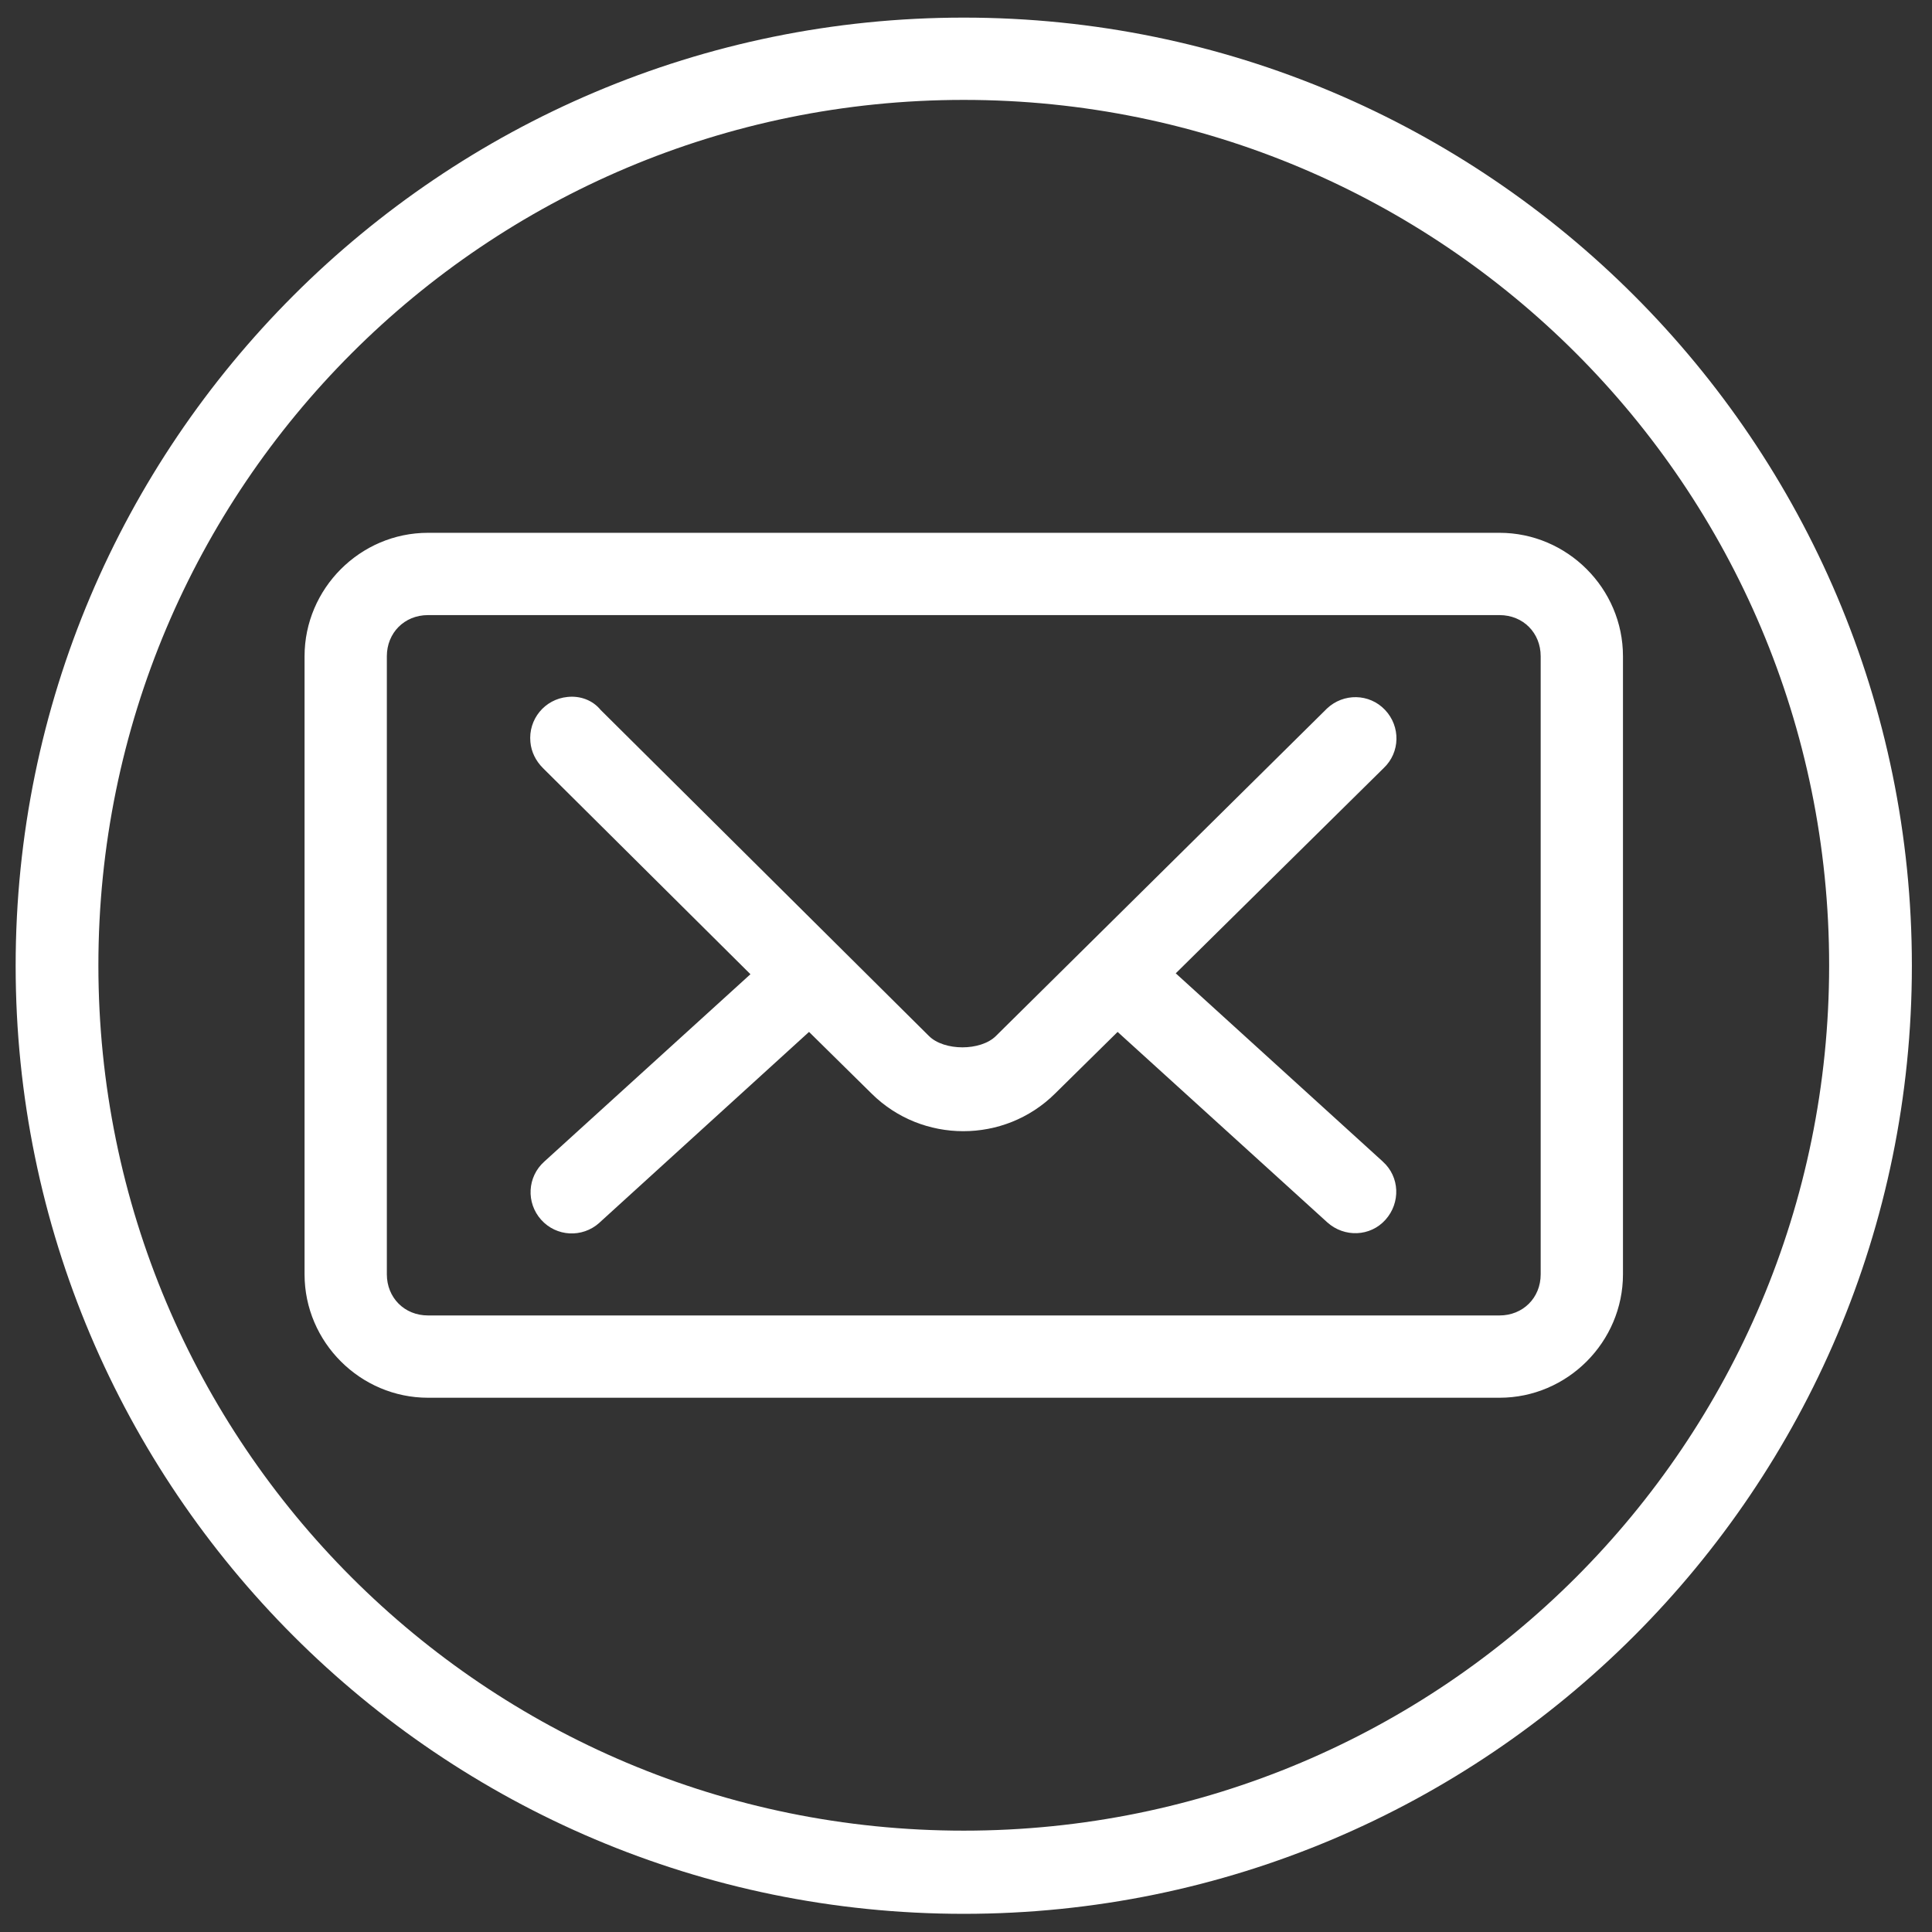
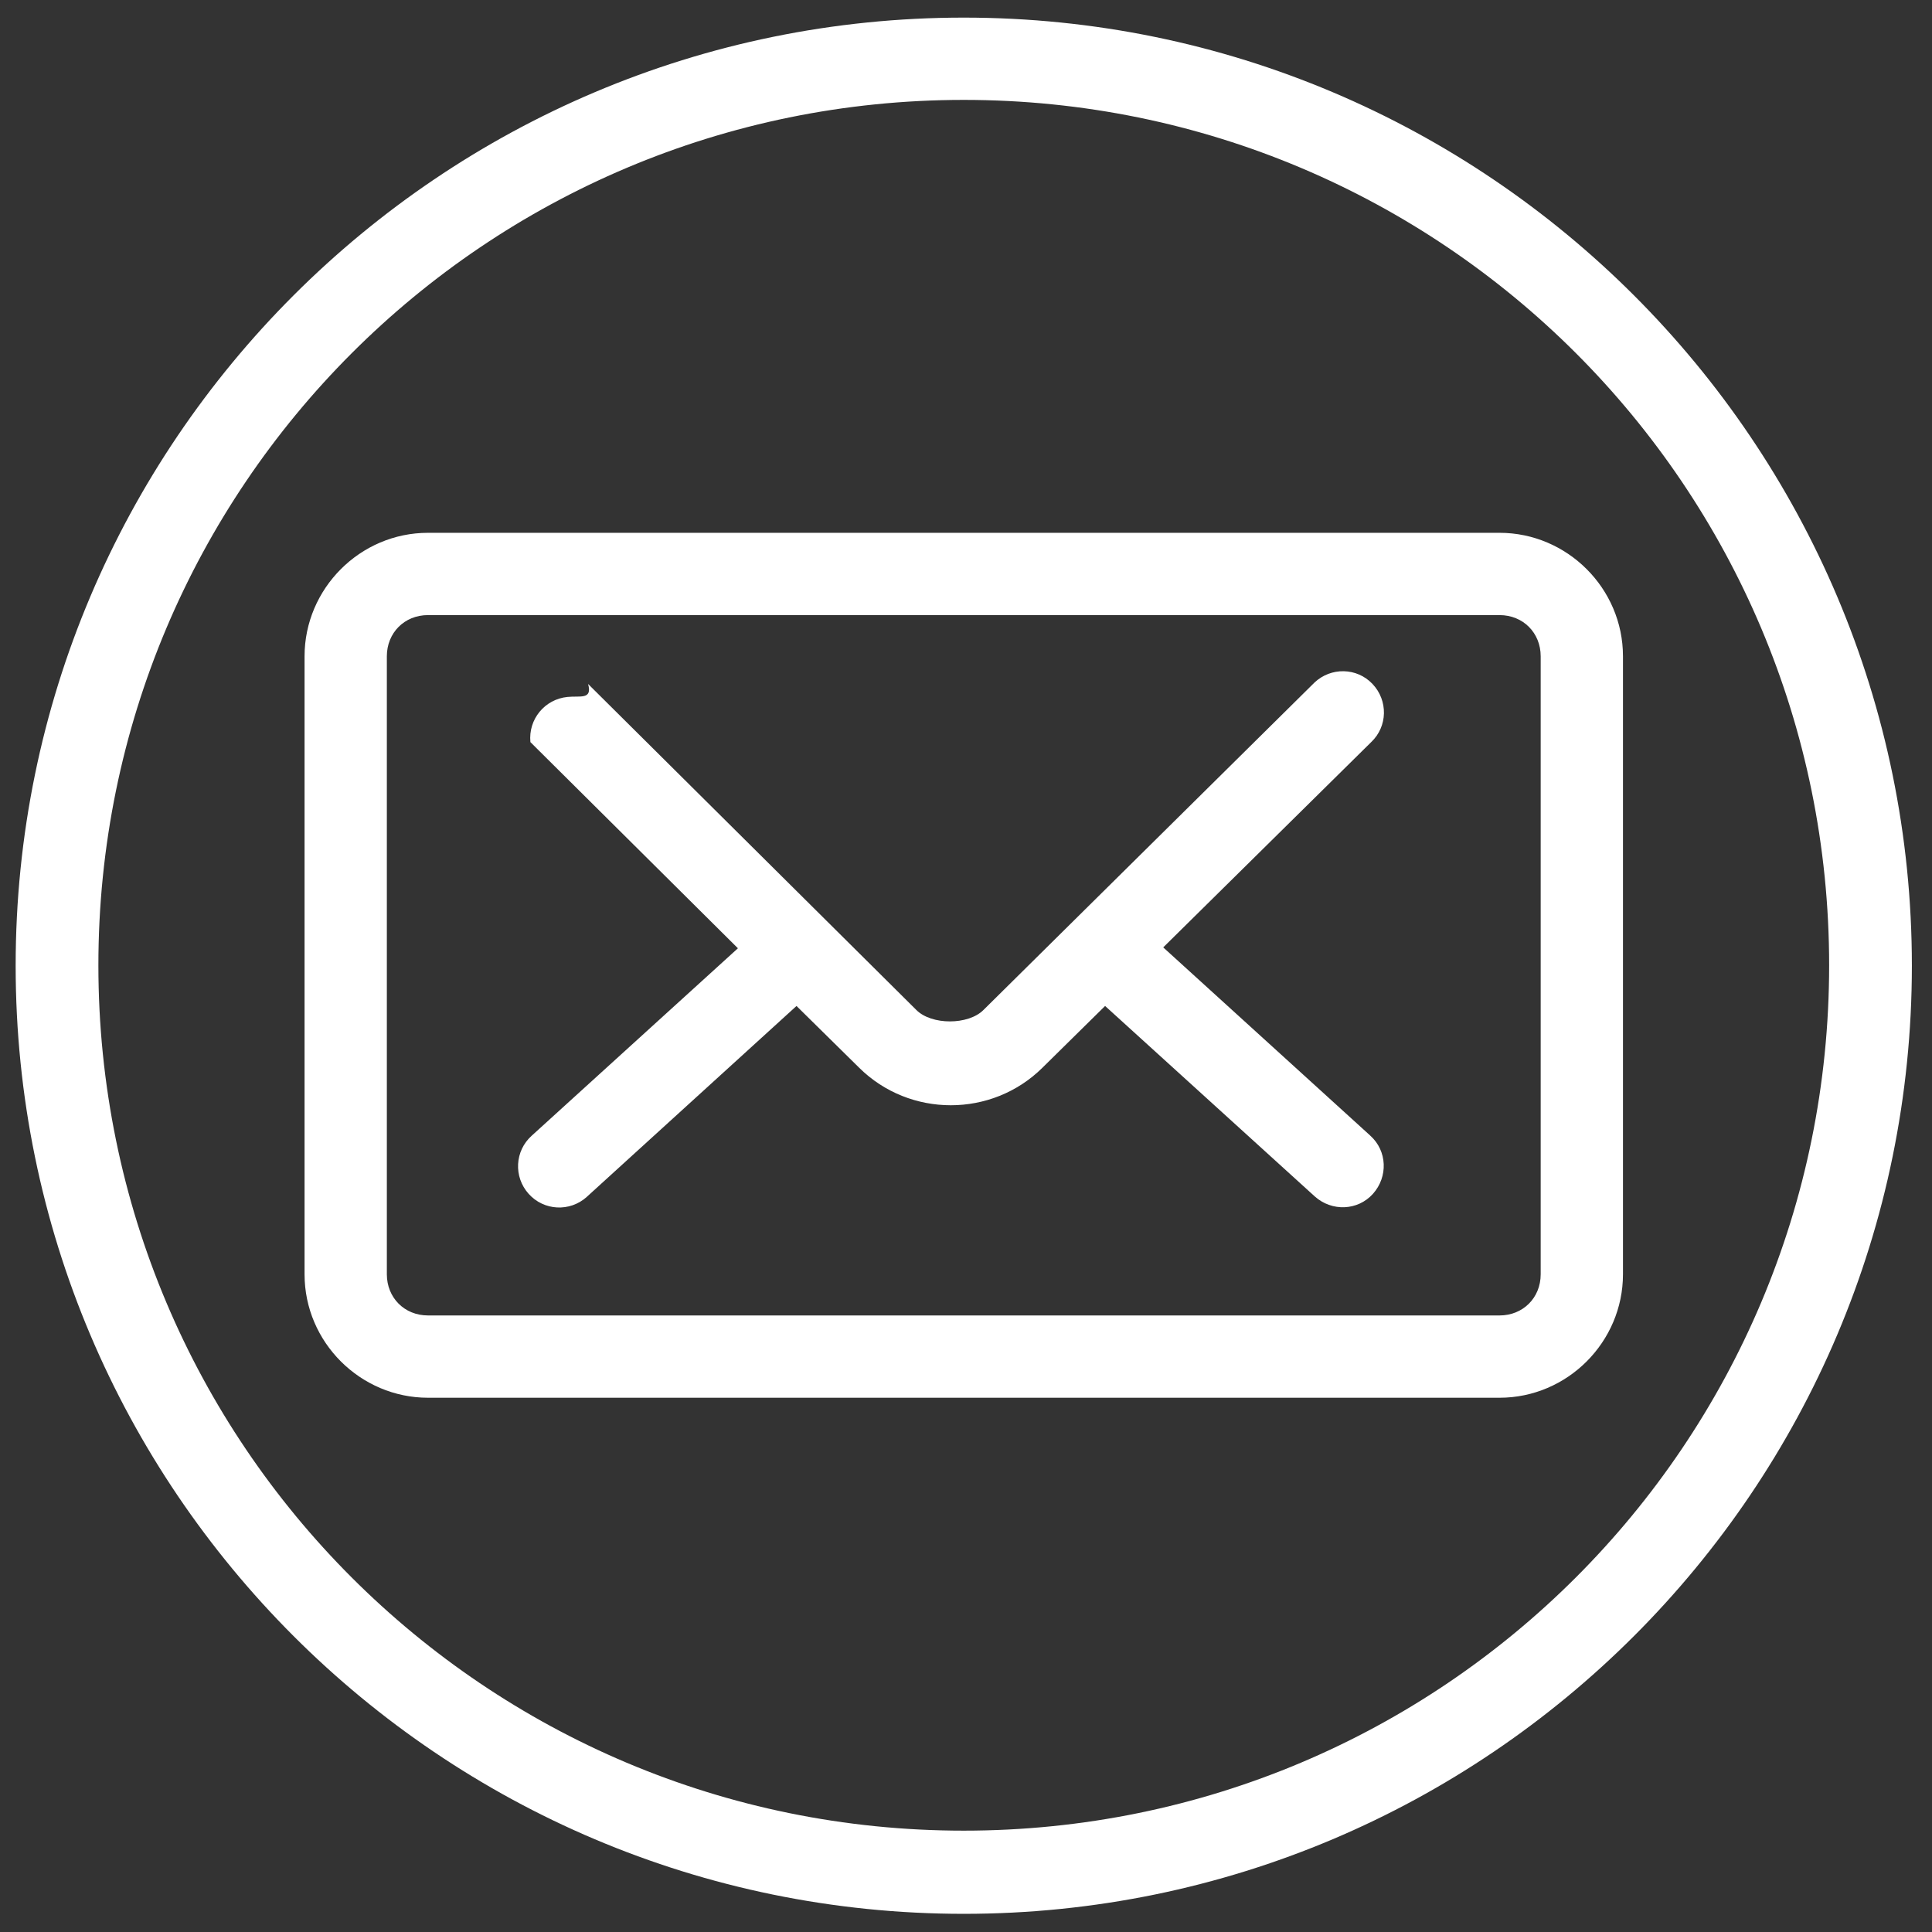
<svg xmlns="http://www.w3.org/2000/svg" version="1.1" id="Layer_1" x="0px" y="0px" viewBox="0 0 432 432" enable-background="new 0 0 432 432" xml:space="preserve">
  <rect x="0" y="0" width="432" height="432" fill="#333333" stroke="none" />
  <g transform="translate(0,-952.362)">
-     <path fill="#FFFFFF" d="M215.5,956.3c-117,0-212,95-212,212c0,117,95,212,212,212c117,0,212-95,212-212   C427.5,1051.3,332.5,956.3,215.5,956.3z M215.5,974.7c107,0,193.5,86.5,193.5,193.5c0,107-86.5,193.5-193.5,193.5   c-107,0-193.5-86.5-193.5-193.5C22,1061.3,108.5,974.7,215.5,974.7z M95.7,1071.5c-15.2,0-27.6,12.5-27.6,27.6v138.2   c0,15.2,12.5,27.6,27.6,27.6h239.6c15.2,0,27.6-12.5,27.6-27.6v-138.2c0-15.2-12.5-27.6-27.6-27.6H95.7z M95.7,1089.9h239.6   c5.3,0,9.2,4,9.2,9.2v138.2c0,5.3-4,9.2-9.2,9.2H95.7c-5.3,0-9.2-4-9.2-9.2v-138.2C86.5,1093.9,90.4,1089.9,95.7,1089.9z    M126.9,1108.2c-5.1,0.5-8.8,5-8.3,10.1c0.2,2.2,1.2,4.2,2.8,5.8l46.4,46.1l-46.1,41.9c-3.8,3.4-4.1,9.2-0.7,13   c3.4,3.8,9.2,4.1,13,0.7c0,0,0.1-0.1,0.1-0.1l46.8-42.6l14,13.8c11.3,11.2,29.7,11.2,41,0l14-13.8l46.9,42.6   c3.8,3.4,9.6,3.2,13-0.6c3.4-3.8,3.2-9.6-0.6-13c0,0-0.1-0.1-0.1-0.1l-46.2-42l46.5-45.9c3.7-3.5,3.8-9.3,0.3-13   c-3.5-3.7-9.3-3.8-13-0.3c-0.1,0.1-0.2,0.2-0.3,0.3l-73.7,72.9c-3.4,3.4-11.6,3.4-15,0l-73.4-72.9   C132.5,1108.9,129.7,1107.9,126.9,1108.2z" />
+     <path fill="#FFFFFF" d="M215.5,956.3c-117,0-212,95-212,212c0,117,95,212,212,212c117,0,212-95,212-212   C427.5,1051.3,332.5,956.3,215.5,956.3z M215.5,974.7c107,0,193.5,86.5,193.5,193.5c0,107-86.5,193.5-193.5,193.5   c-107,0-193.5-86.5-193.5-193.5C22,1061.3,108.5,974.7,215.5,974.7z M95.7,1071.5c-15.2,0-27.6,12.5-27.6,27.6v138.2   c0,15.2,12.5,27.6,27.6,27.6h239.6c15.2,0,27.6-12.5,27.6-27.6v-138.2c0-15.2-12.5-27.6-27.6-27.6H95.7z M95.7,1089.9h239.6   c5.3,0,9.2,4,9.2,9.2v138.2c0,5.3-4,9.2-9.2,9.2H95.7c-5.3,0-9.2-4-9.2-9.2v-138.2C86.5,1093.9,90.4,1089.9,95.7,1089.9z    M126.9,1108.2c-5.1,0.5-8.8,5-8.3,10.1l46.4,46.1l-46.1,41.9c-3.8,3.4-4.1,9.2-0.7,13   c3.4,3.8,9.2,4.1,13,0.7c0,0,0.1-0.1,0.1-0.1l46.8-42.6l14,13.8c11.3,11.2,29.7,11.2,41,0l14-13.8l46.9,42.6   c3.8,3.4,9.6,3.2,13-0.6c3.4-3.8,3.2-9.6-0.6-13c0,0-0.1-0.1-0.1-0.1l-46.2-42l46.5-45.9c3.7-3.5,3.8-9.3,0.3-13   c-3.5-3.7-9.3-3.8-13-0.3c-0.1,0.1-0.2,0.2-0.3,0.3l-73.7,72.9c-3.4,3.4-11.6,3.4-15,0l-73.4-72.9   C132.5,1108.9,129.7,1107.9,126.9,1108.2z" />
  </g>
</svg>